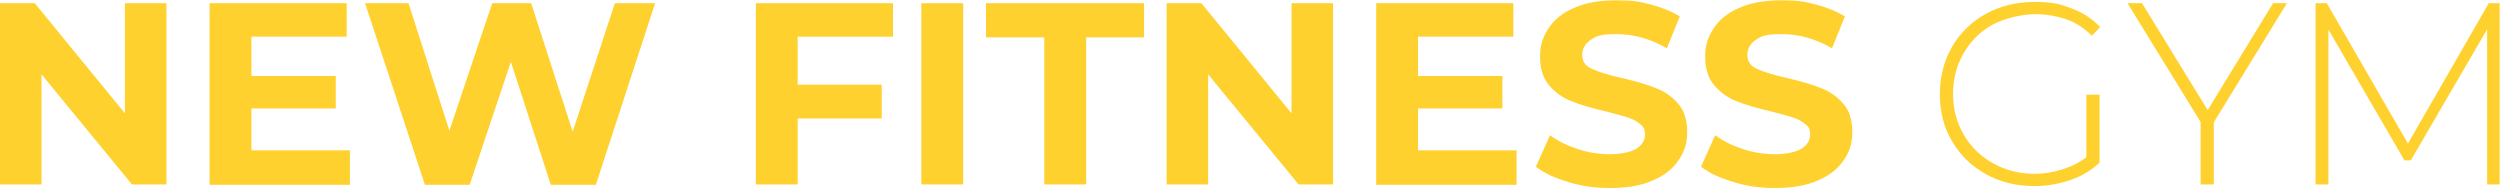
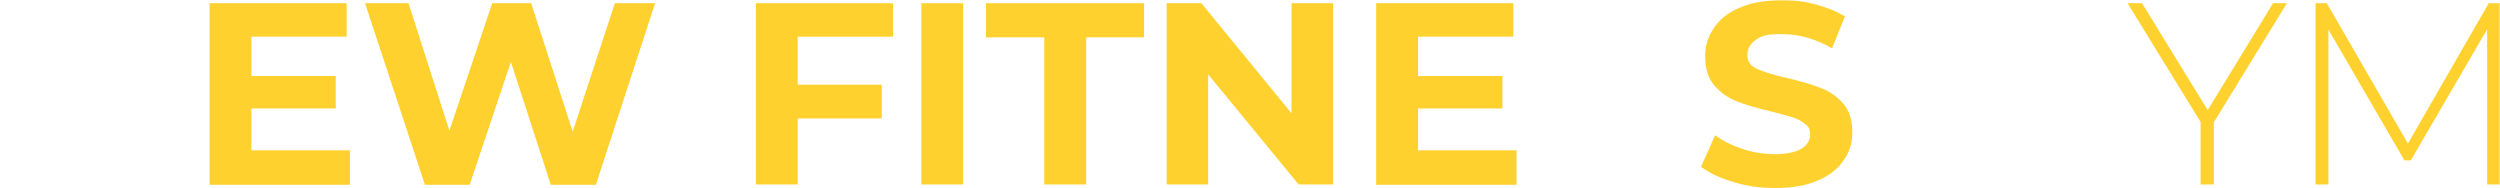
<svg xmlns="http://www.w3.org/2000/svg" id="a" viewBox="0 0 776.6 58.3">
-   <path d="M51.7,1V57.3h-10.7L12.9,23.1V57.3H0V1H10.8l28,34.2V1h12.9Z" fill="#ffd12f" />
  <path d="M108.7,46.9v10.5h-43.6V1h42.6V11.4h-29.6v12.2h26.2v10.1h-26.2v13h30.7Z" fill="#ffd12f" />
  <path d="M203.5,1l-18.4,56.4h-14l-12.4-38.2-12.8,38.2h-13.9L113.4,1h13.5l12.7,39.6L152.9,1h12.1l12.9,39.9L191,1h12.5Z" fill="#ffd12f" />
  <path d="M247.8,11.4v14.9h26.1v10.5h-26.1v20.5h-13V1h42.6V11.4h-29.6Z" fill="#ffd12f" />
  <path d="M286.2,1h13V57.3h-13V1Z" fill="#ffd12f" />
  <path d="M324.3,11.6h-18V1h49.1V11.6h-18V57.3h-13V11.6Z" fill="#ffd12f" />
  <path d="M414.1,1V57.3h-10.7l-28.1-34.2V57.3h-12.9V1h10.8l28,34.2V1h12.9Z" fill="#ffd12f" />
  <path d="M471.1,46.9v10.5h-43.6V1h42.6V11.4h-29.6v12.2h26.2v10.1h-26.2v13h30.7Z" fill="#ffd12f" />
-   <path d="M487.1,56.5c-4.2-1.2-7.5-2.8-10-4.7l4.4-9.8c2.4,1.8,5.3,3.2,8.6,4.3,3.3,1.1,6.7,1.6,10,1.6s6.4-.6,8.2-1.7c1.8-1.1,2.7-2.6,2.7-4.4s-.5-2.5-1.6-3.3c-1-.9-2.4-1.6-4-2.1-1.6-.5-3.9-1.1-6.6-1.8-4.3-1-7.8-2-10.5-3.1-2.7-1-5.1-2.7-7-4.9-2-2.3-2.9-5.3-2.9-9s.9-6.2,2.7-8.9c1.8-2.7,4.4-4.8,8-6.3,3.6-1.6,7.9-2.3,13.1-2.3s7.1,.4,10.6,1.3c3.4,.9,6.4,2.1,9,3.7l-4,9.9c-5.2-3-10.4-4.4-15.6-4.4s-6.3,.6-8.1,1.8c-1.7,1.2-2.6,2.7-2.6,4.7s1,3.4,3,4.3c2,.9,5.1,1.9,9.2,2.8,4.3,1,7.8,2,10.5,3.1,2.7,1,5.1,2.6,7,4.8,2,2.2,2.9,5.2,2.9,8.9s-.9,6.2-2.7,8.8c-1.8,2.7-4.5,4.8-8.1,6.3-3.6,1.6-8,2.3-13.1,2.3s-8.8-.6-12.9-1.8Z" fill="#ffd12f" />
  <path d="M538.4,56.5c-4.2-1.2-7.5-2.8-10-4.7l4.4-9.8c2.4,1.8,5.3,3.2,8.6,4.3,3.3,1.1,6.7,1.6,10,1.6s6.4-.6,8.2-1.7c1.8-1.1,2.7-2.6,2.7-4.4s-.5-2.5-1.6-3.3c-1-.9-2.4-1.6-4-2.1-1.6-.5-3.9-1.1-6.6-1.8-4.3-1-7.8-2-10.5-3.1-2.7-1-5.1-2.7-7-4.9-2-2.3-2.9-5.3-2.9-9s.9-6.2,2.7-8.9c1.8-2.7,4.4-4.8,8-6.3,3.6-1.6,7.9-2.3,13.1-2.3s7.1,.4,10.6,1.3c3.4,.9,6.4,2.1,9,3.7l-4,9.9c-5.2-3-10.4-4.4-15.6-4.4s-6.3,.6-8.1,1.8c-1.7,1.2-2.6,2.7-2.6,4.7s1,3.4,3,4.3c2,.9,5.1,1.9,9.2,2.8,4.3,1,7.8,2,10.5,3.1,2.7,1,5.1,2.6,7,4.8,2,2.2,2.9,5.2,2.9,8.9s-.9,6.2-2.7,8.8c-1.8,2.7-4.5,4.8-8.1,6.3-3.6,1.6-8,2.3-13.1,2.3s-8.8-.6-12.9-1.8Z" fill="#ffd12f" />
-   <path d="M648.3,29.4h3.9v21.1c-2.5,2.4-5.5,4.2-9,5.4-3.5,1.2-7.2,1.9-11.2,1.9-5.6,0-10.6-1.2-15.1-3.7-4.5-2.5-8-5.9-10.5-10.2-2.6-4.3-3.8-9.2-3.8-14.7s1.3-10.3,3.8-14.7c2.5-4.3,6.1-7.8,10.5-10.2,4.5-2.5,9.5-3.7,15.2-3.7s7.9,.7,11.4,2c3.5,1.3,6.4,3.2,8.9,5.8l-2.6,2.7c-2.4-2.4-5-4.1-7.9-5.1-2.9-1-6.2-1.6-9.7-1.6s-9.2,1.1-13.1,3.2c-3.9,2.1-6.9,5.1-9.1,8.9-2.2,3.8-3.3,8-3.3,12.7s1.1,8.8,3.3,12.6c2.2,3.8,5.3,6.8,9.1,8.9,3.9,2.2,8.2,3.3,13,3.3s11.8-1.7,16-5.2V29.4Z" fill="#ffd12f" />
  <path d="M687.7,37.9v19.4h-4.1v-19.4L660.9,1h4.5l20.4,33.2L706.1,1h4.3l-22.7,37Z" fill="#ffd12f" />
  <path d="M772.6,57.3V9.1l-23.7,40.7h-2l-23.6-40.6V57.3h-4V1h3.5l25.2,43.6L773.1,1h3.4V57.3h-3.9Z" fill="#ffd12f" />
</svg>